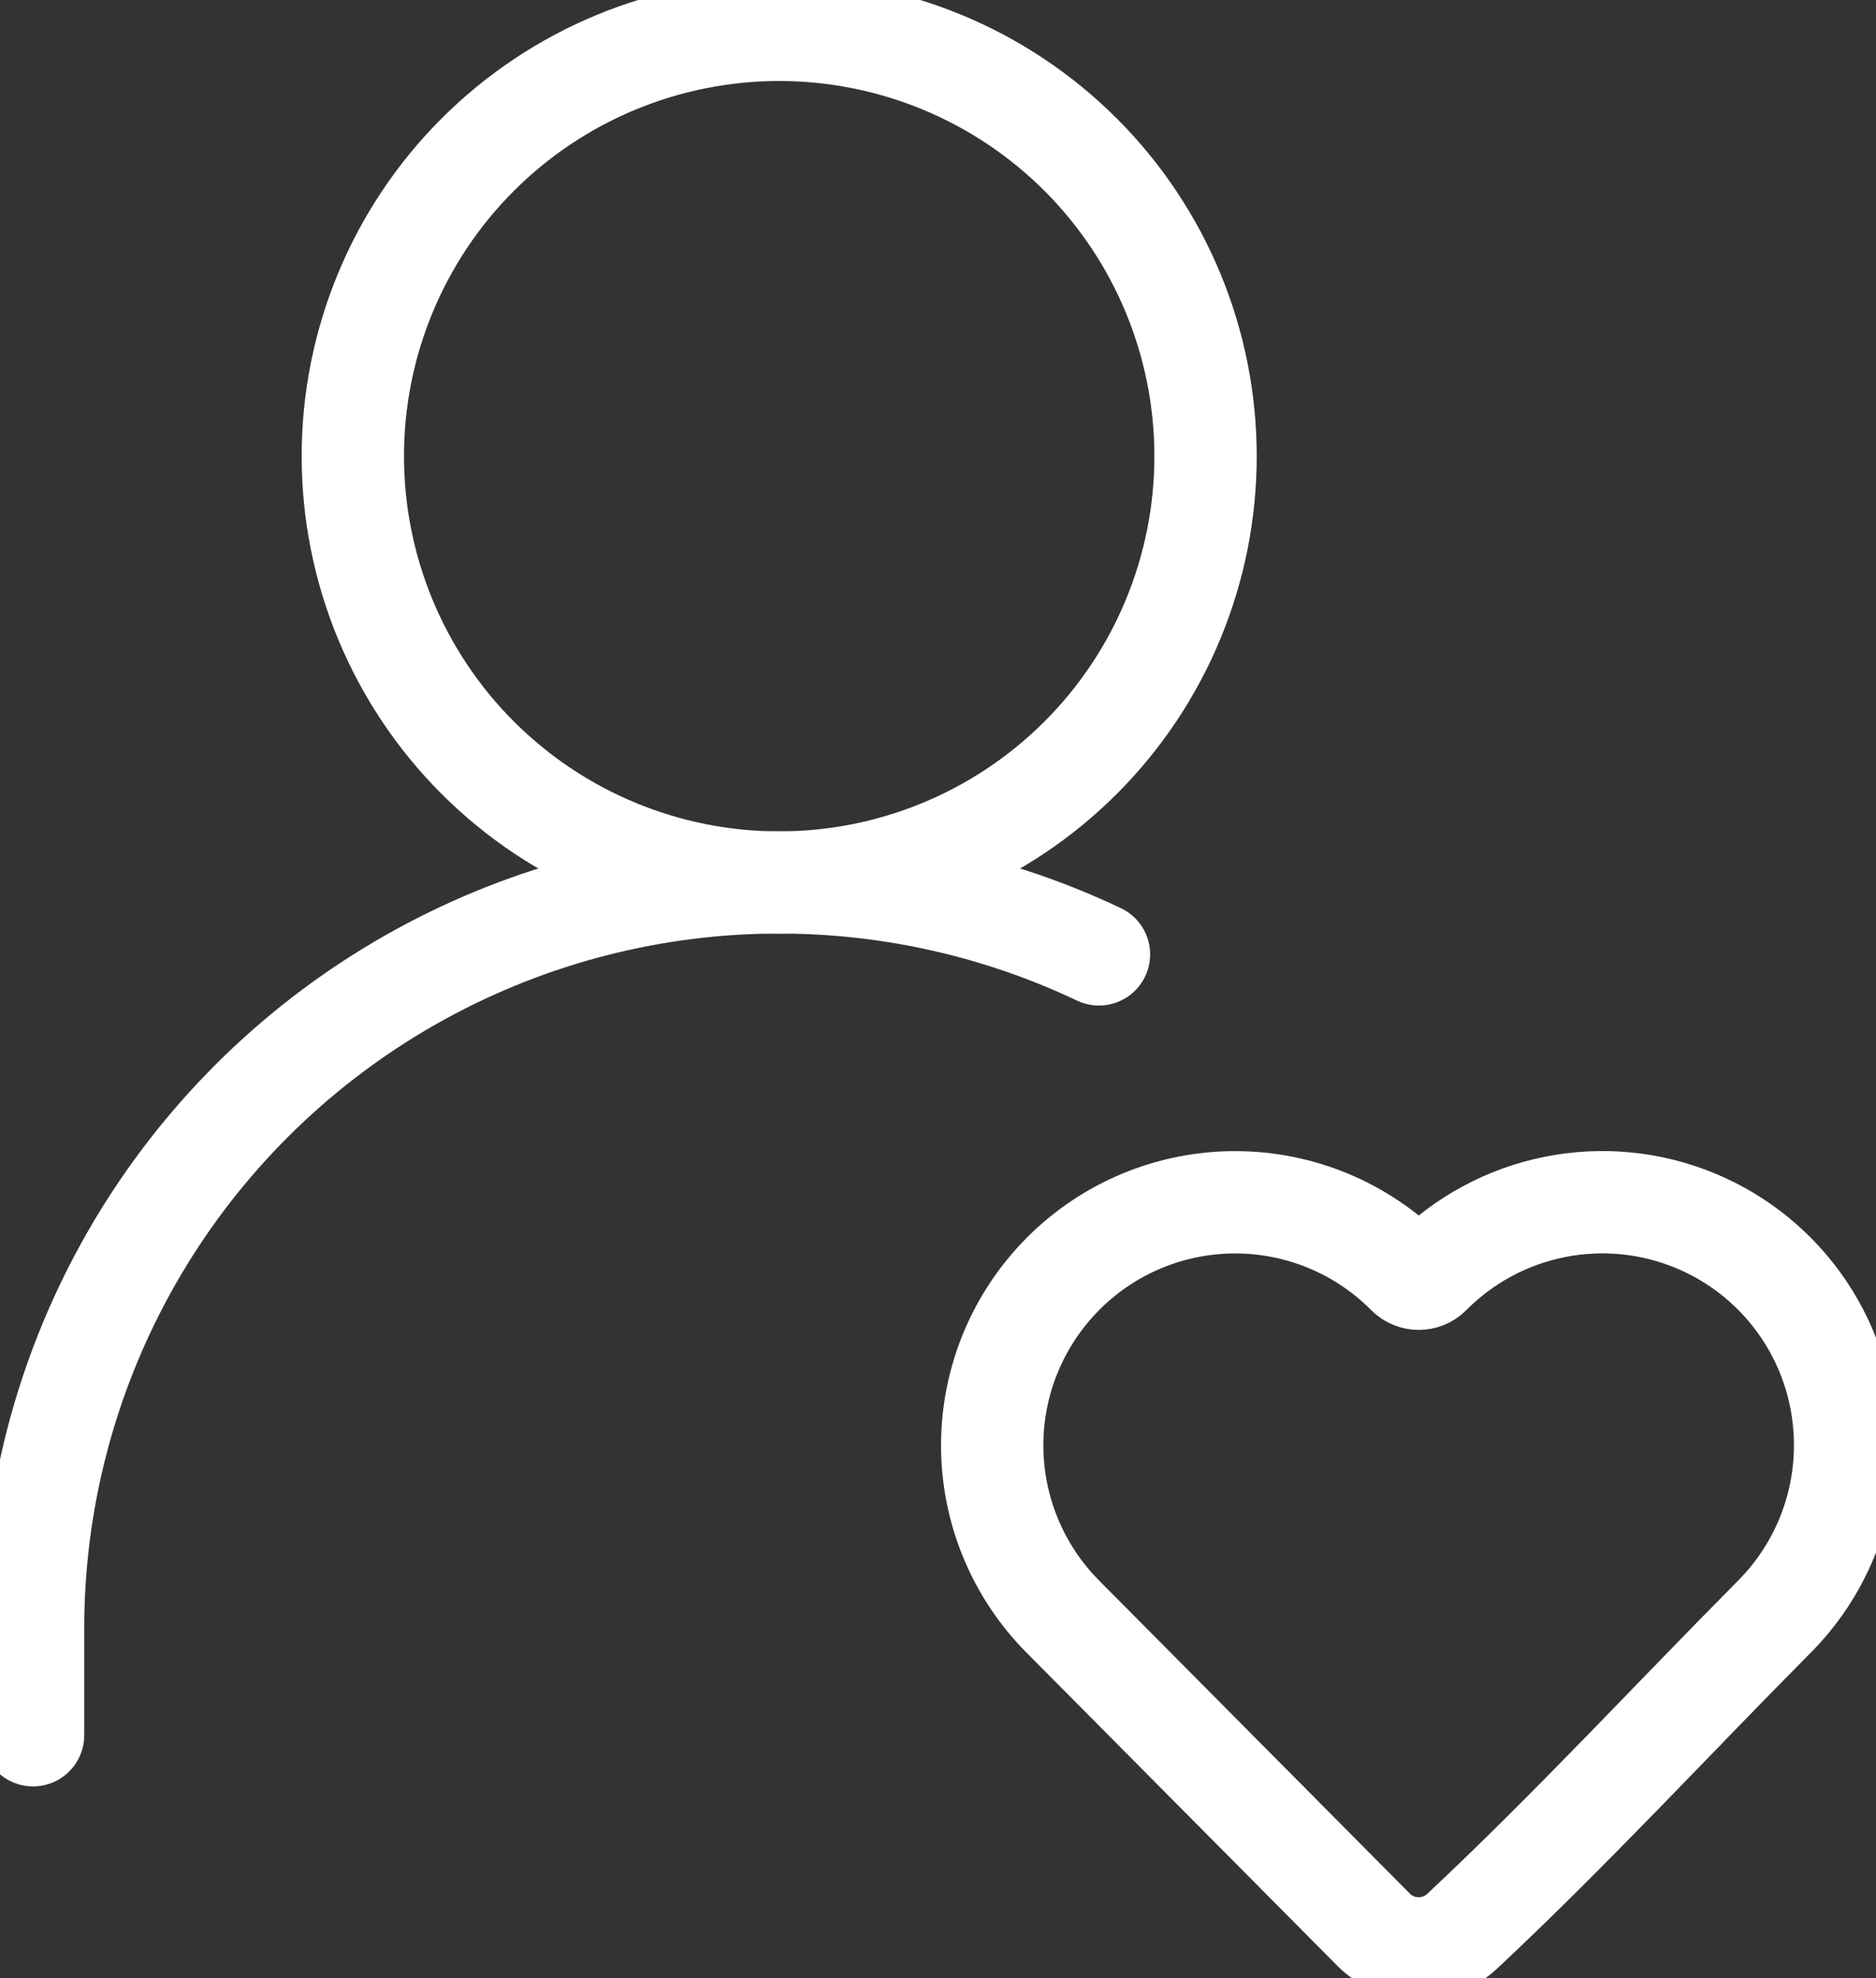
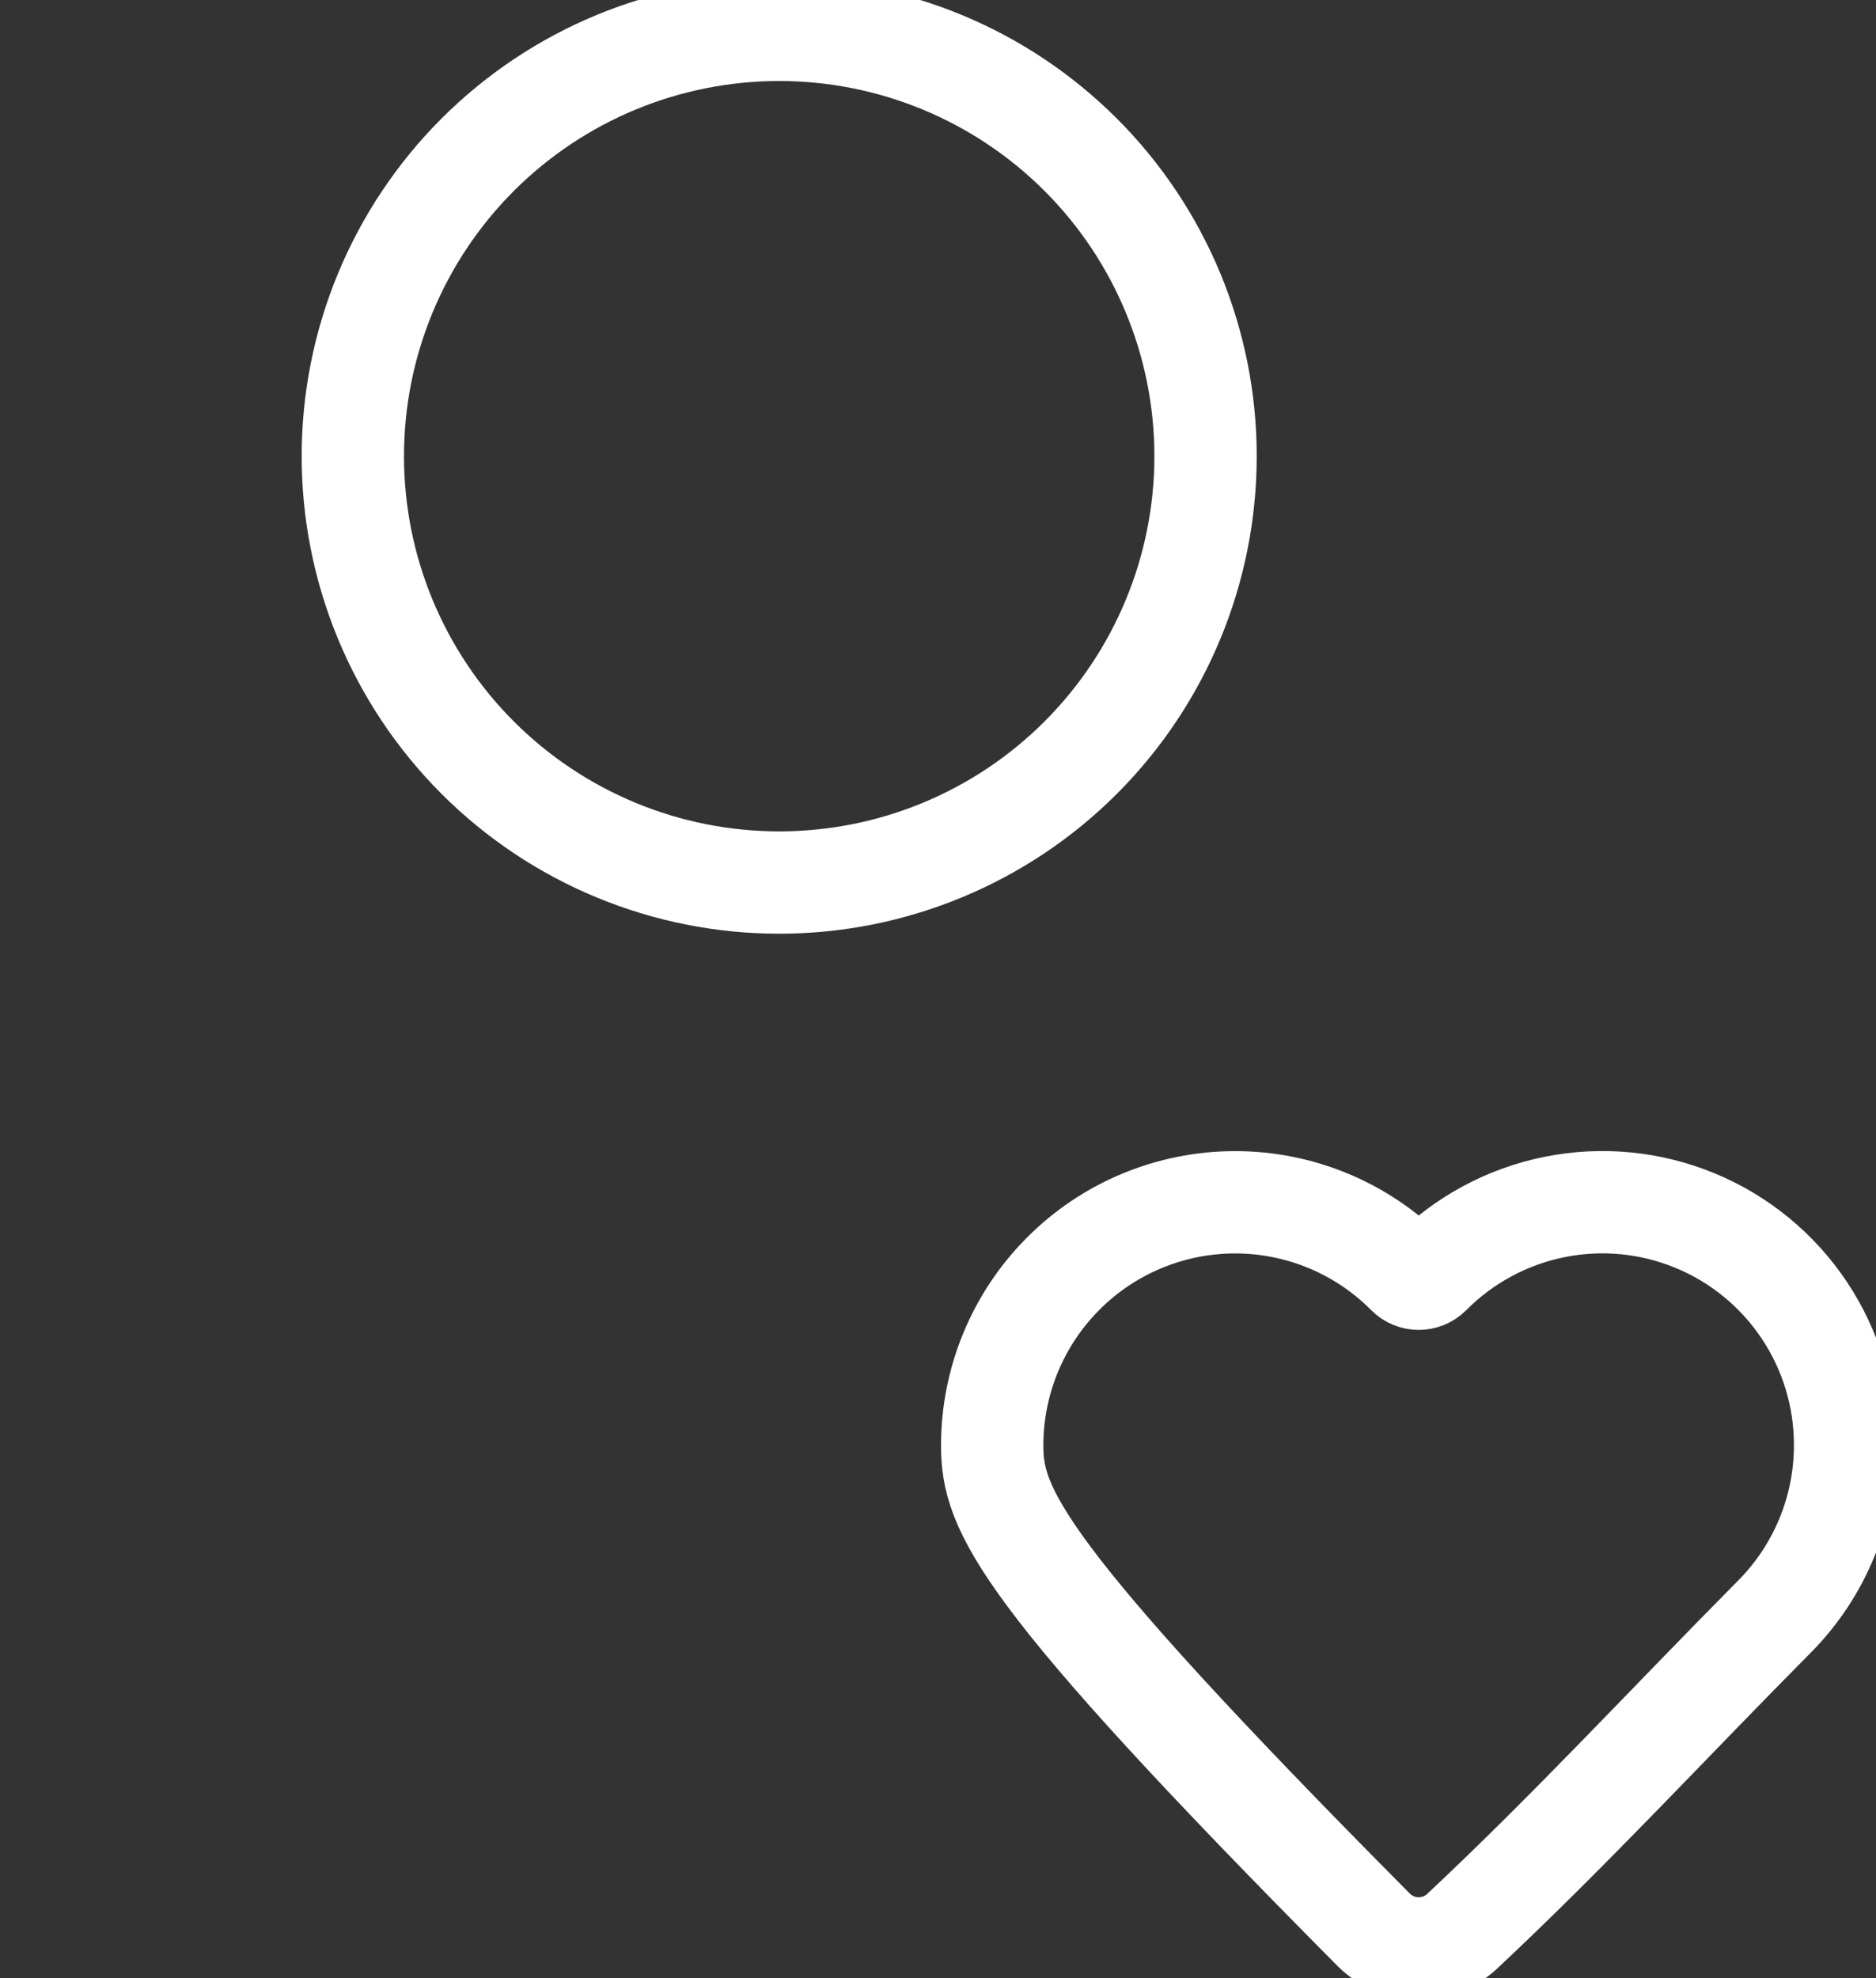
<svg xmlns="http://www.w3.org/2000/svg" width="55" height="58" viewBox="0 0 55 58" fill="none">
  <rect x="0" y="0" width="55" height="58" fill="#333333" stroke="none" />
  <path d="M22.844 25.875C26.159 25.875 29.339 24.558 31.683 22.214C34.027 19.869 35.344 16.69 35.344 13.375C35.344 10.06 34.027 6.88 31.683 4.536C29.339 2.192 26.159 0.875 22.844 0.875C19.529 0.875 16.35 2.192 14.005 4.536C11.661 6.88 10.344 10.06 10.344 13.375C10.344 16.69 11.661 19.869 14.005 22.214C16.35 24.558 19.529 25.875 22.844 25.875Z" stroke="white" stroke-width="3" stroke-linecap="round" stroke-linejoin="round" />
-   <path d="M54.094 42.375C54.094 44.255 53.35 46.059 52.026 47.394C48.975 50.468 46.016 53.675 42.85 56.637C42.497 56.96 42.033 57.135 41.554 57.125C41.075 57.115 40.619 56.921 40.279 56.584L31.16 47.397C29.834 46.062 29.089 44.257 29.089 42.375C29.089 40.493 29.834 38.688 31.16 37.353C31.821 36.686 32.608 36.157 33.475 35.796C34.342 35.435 35.272 35.249 36.211 35.249C37.151 35.249 38.081 35.435 38.948 35.796C39.815 36.157 40.602 36.686 41.263 37.353V37.353C41.445 37.537 41.743 37.537 41.925 37.353V37.353C42.919 36.351 44.188 35.667 45.571 35.388C46.954 35.108 48.389 35.247 49.693 35.785C50.997 36.323 52.112 37.237 52.896 38.411C53.679 39.584 54.097 40.964 54.094 42.375Z" stroke="white" stroke-width="3" stroke-linejoin="round" />
-   <path d="M0.969 50.875V47.75C0.968 44.059 1.902 40.428 3.682 37.195C5.462 33.962 8.031 31.232 11.15 29.259C14.269 27.286 17.836 26.134 21.52 25.91C25.204 25.687 28.885 26.399 32.219 27.981" stroke="white" stroke-width="3" stroke-linecap="round" stroke-linejoin="round" />
+   <path d="M54.094 42.375C54.094 44.255 53.35 46.059 52.026 47.394C48.975 50.468 46.016 53.675 42.85 56.637C42.497 56.96 42.033 57.135 41.554 57.125C41.075 57.115 40.619 56.921 40.279 56.584C29.834 46.062 29.089 44.257 29.089 42.375C29.089 40.493 29.834 38.688 31.16 37.353C31.821 36.686 32.608 36.157 33.475 35.796C34.342 35.435 35.272 35.249 36.211 35.249C37.151 35.249 38.081 35.435 38.948 35.796C39.815 36.157 40.602 36.686 41.263 37.353V37.353C41.445 37.537 41.743 37.537 41.925 37.353V37.353C42.919 36.351 44.188 35.667 45.571 35.388C46.954 35.108 48.389 35.247 49.693 35.785C50.997 36.323 52.112 37.237 52.896 38.411C53.679 39.584 54.097 40.964 54.094 42.375Z" stroke="white" stroke-width="3" stroke-linejoin="round" />
</svg>